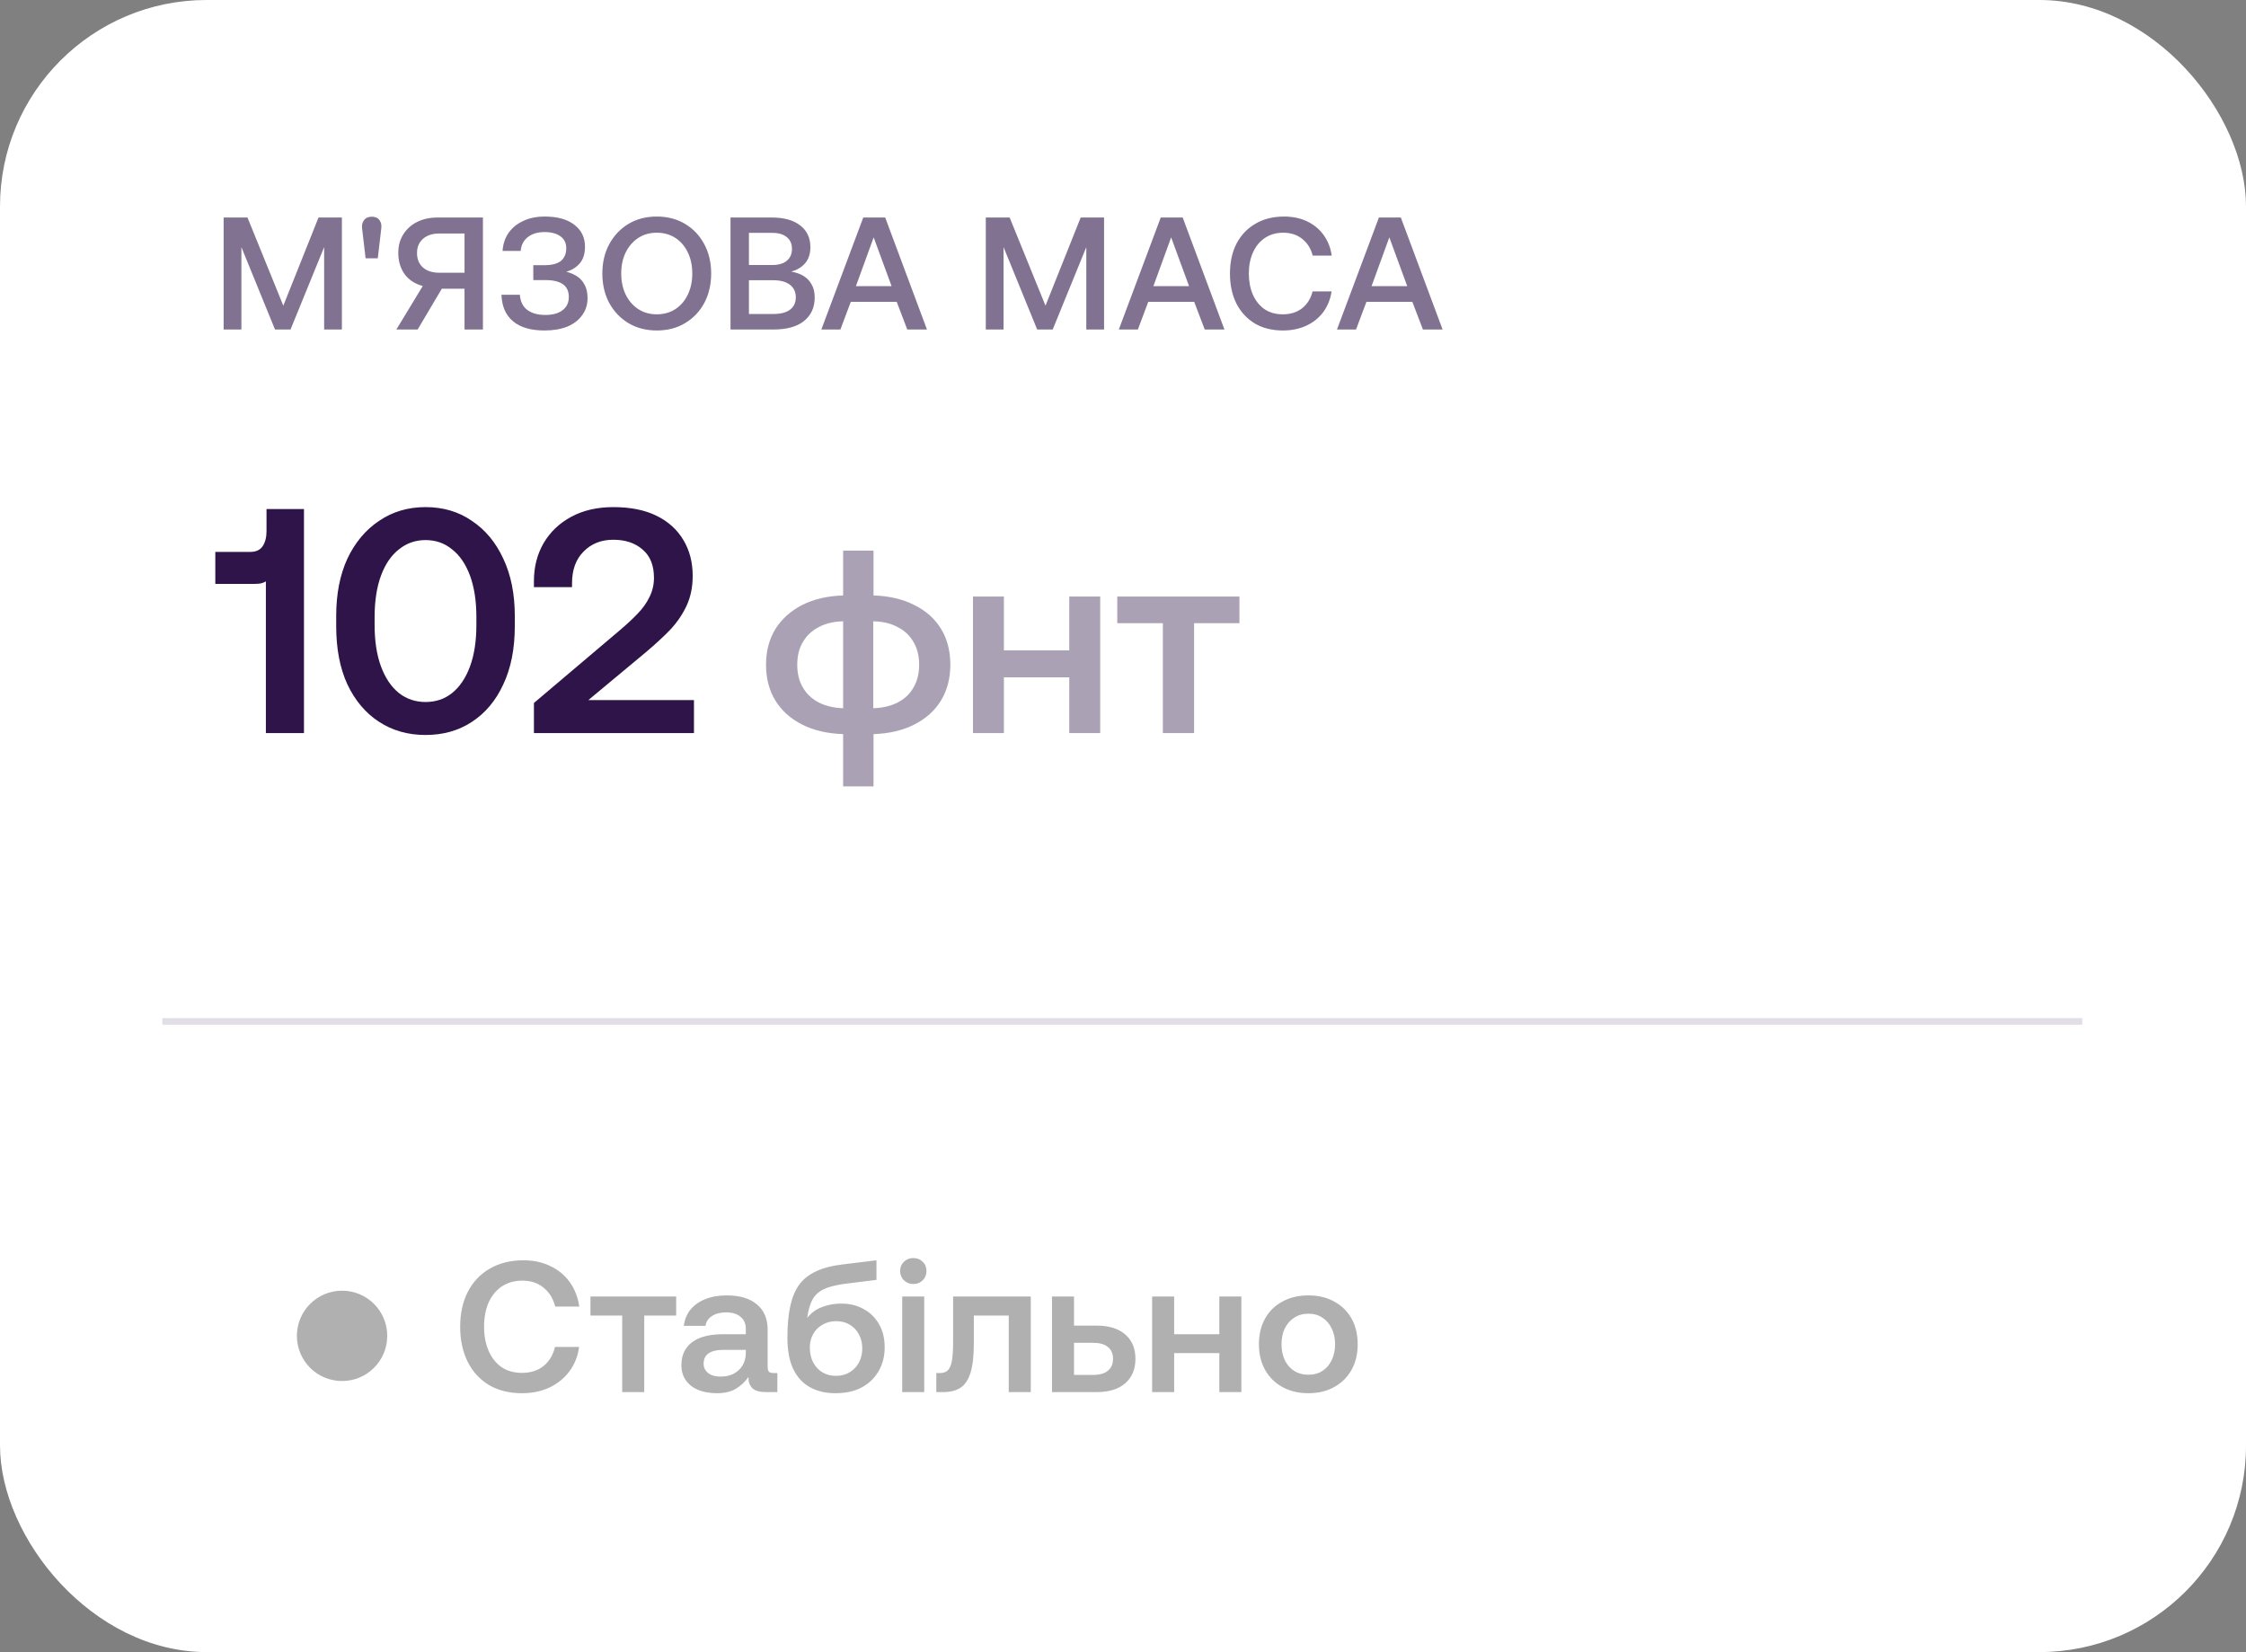
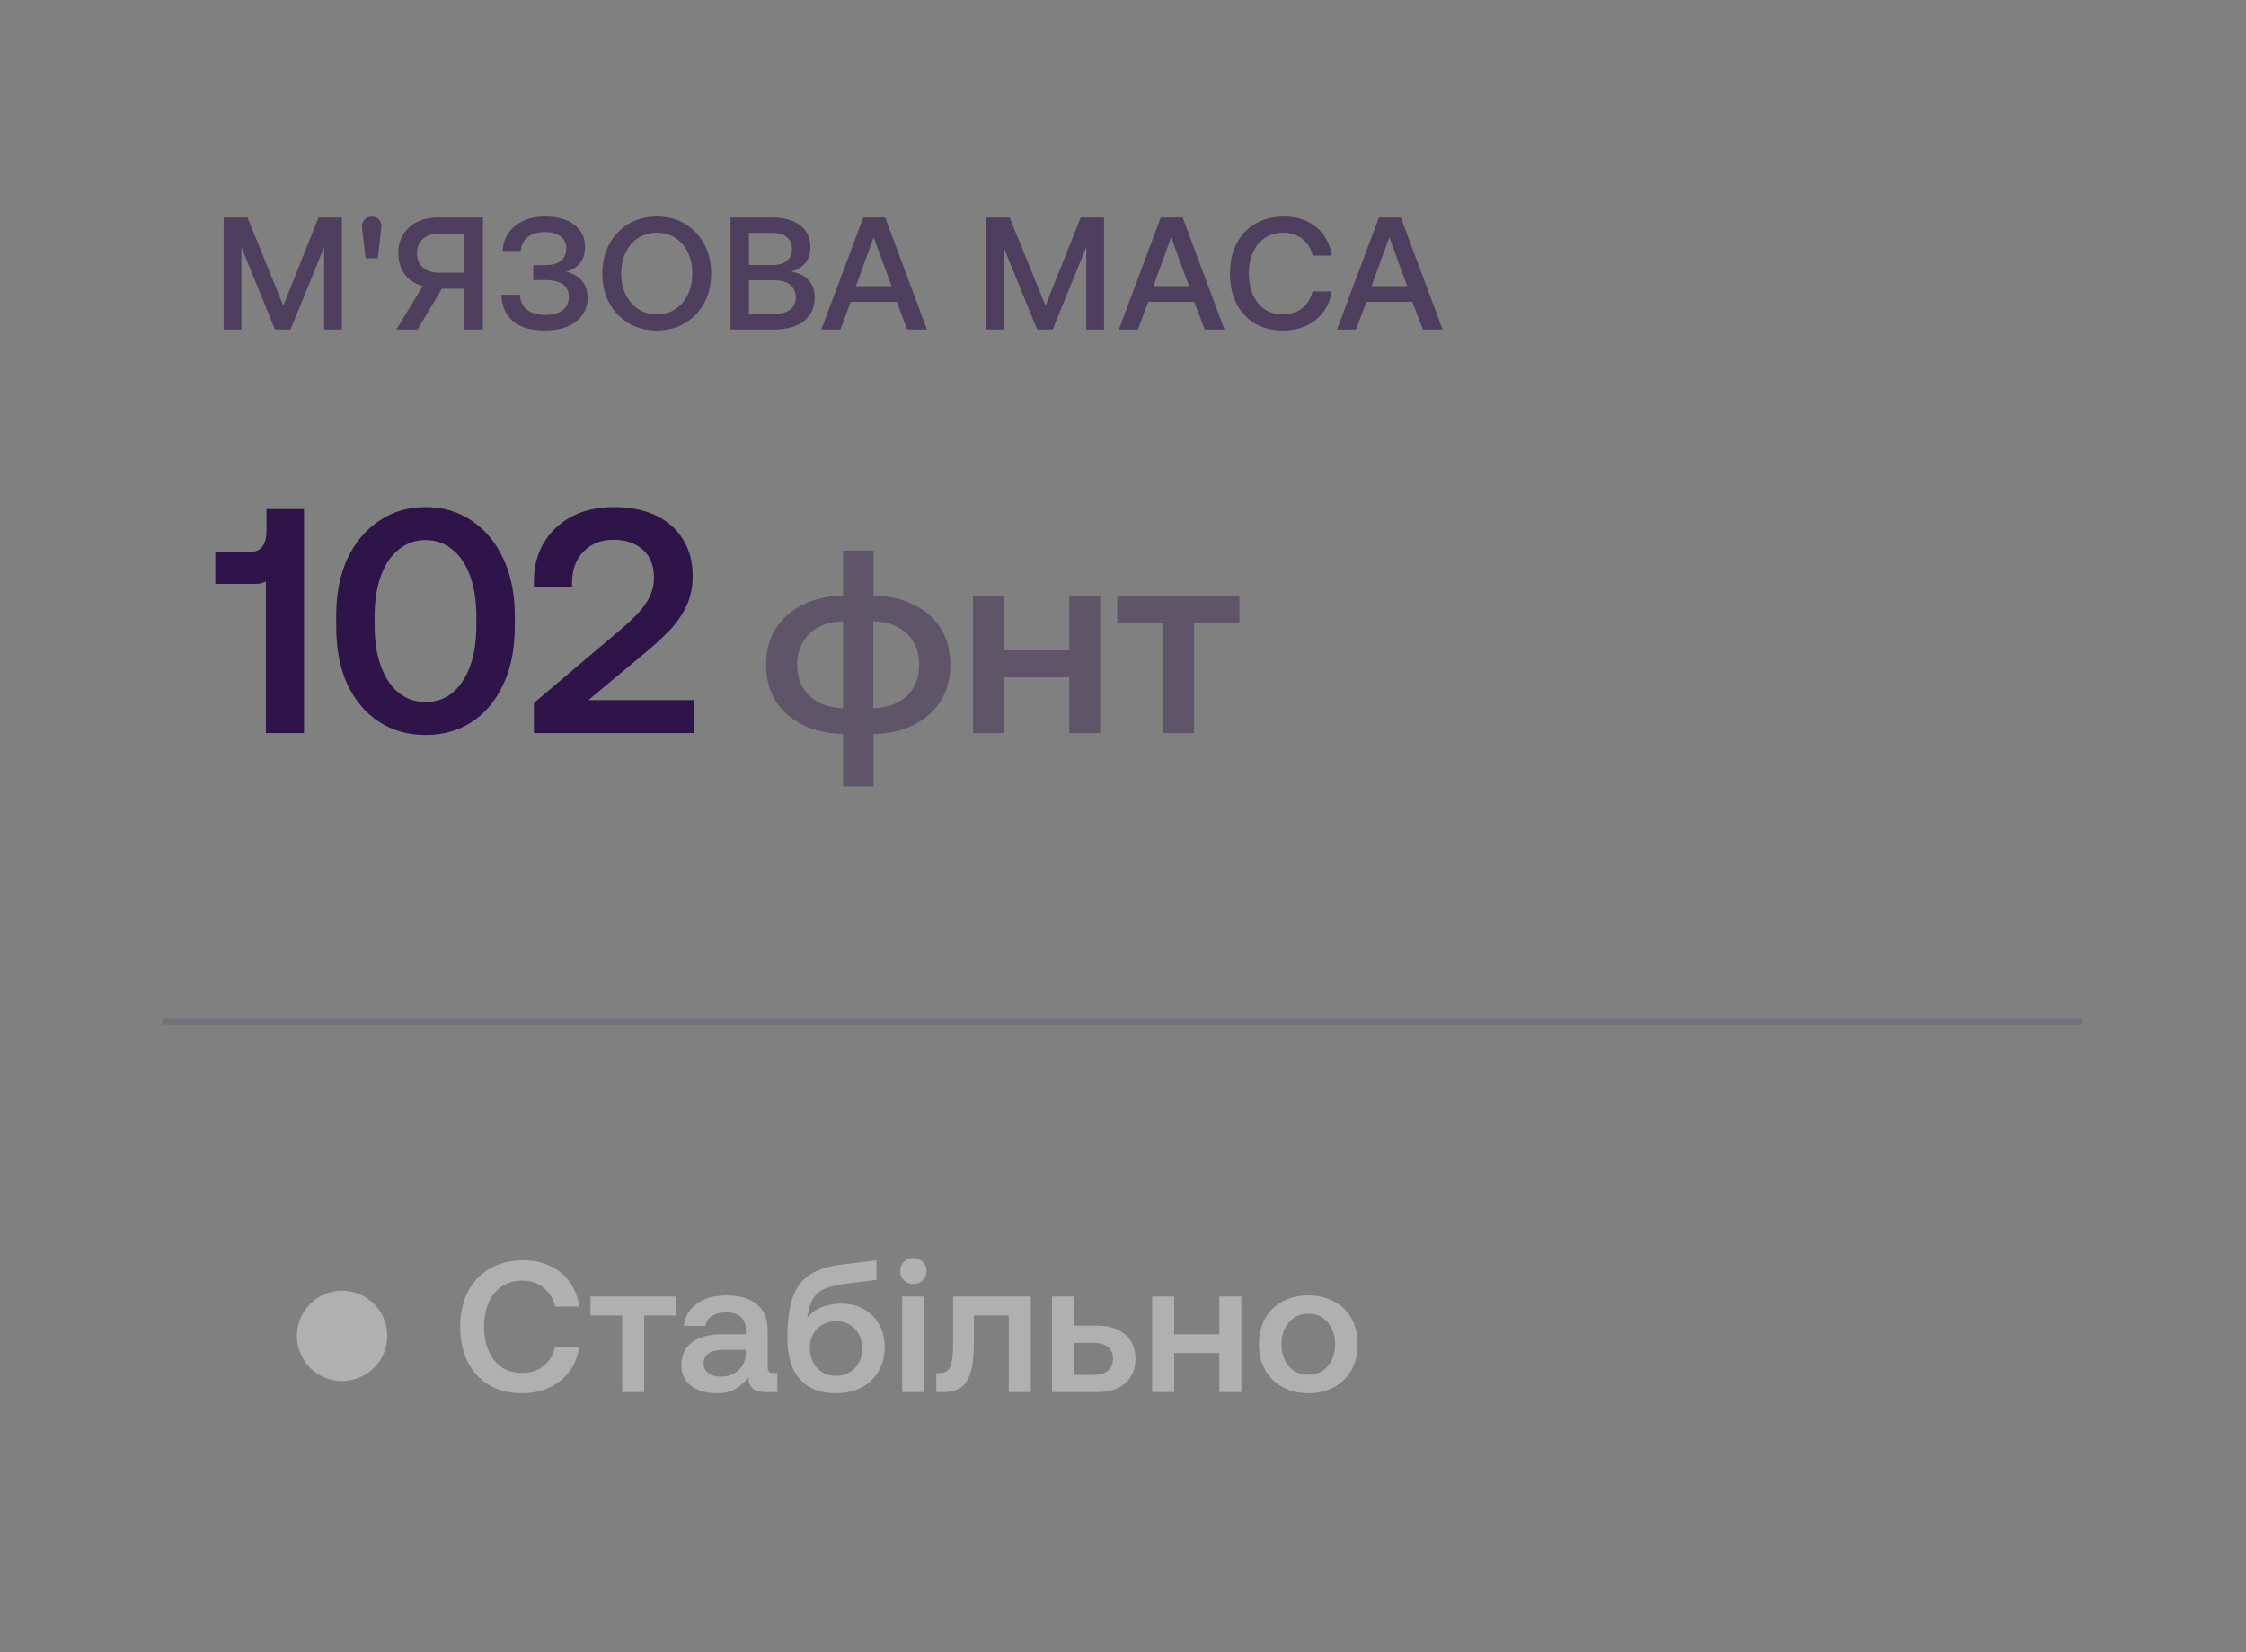
<svg xmlns="http://www.w3.org/2000/svg" fill="none" viewBox="0 0 174 128" height="128" width="174">
  <rect x="0" y="0" width="174" height="128" fill="#808080" stroke="none" />
  <g clip-path="url(#clip0_8677_7517)">
-     <rect fill="white" rx="16" height="128" width="174" />
-     <path fill-opacity="0.6" fill="#2E1448" d="M17.325 25.531V16.852H19.172L21.949 23.683L24.677 16.852H26.487V25.531H25.111V19.146L22.507 25.531H21.305L18.701 19.146V25.531H17.325ZM28.324 20.014L28.051 17.695C28.018 17.447 28.068 17.236 28.2 17.063C28.332 16.881 28.531 16.79 28.795 16.79C29.076 16.79 29.279 16.881 29.403 17.063C29.527 17.236 29.572 17.447 29.539 17.695L29.266 20.014H28.324ZM30.706 25.531L32.752 22.159C32.14 21.993 31.669 21.683 31.338 21.229C31.016 20.774 30.855 20.229 30.855 19.592C30.855 19.047 30.983 18.571 31.239 18.166C31.495 17.753 31.851 17.431 32.305 17.199C32.768 16.968 33.301 16.852 33.904 16.852H37.413V25.531H35.987V22.369H34.227L32.355 25.531H30.706ZM34.004 21.13H35.987V18.092H34.004C33.665 18.092 33.367 18.154 33.111 18.278C32.855 18.402 32.656 18.576 32.516 18.799C32.375 19.022 32.305 19.29 32.305 19.605C32.305 19.91 32.371 20.179 32.504 20.41C32.644 20.642 32.842 20.82 33.099 20.944C33.355 21.067 33.657 21.13 34.004 21.13ZM42.183 25.605C41.133 25.605 40.323 25.37 39.753 24.898C39.183 24.427 38.881 23.741 38.848 22.84H40.274C40.315 23.369 40.509 23.762 40.856 24.018C41.203 24.274 41.666 24.402 42.245 24.402C42.807 24.402 43.249 24.283 43.572 24.043C43.902 23.795 44.067 23.452 44.067 23.014C44.067 22.568 43.914 22.237 43.609 22.022C43.303 21.807 42.848 21.7 42.245 21.7H41.315V20.547H42.17C42.757 20.547 43.187 20.435 43.46 20.212C43.733 19.981 43.869 19.654 43.869 19.233C43.869 18.828 43.716 18.518 43.41 18.303C43.113 18.088 42.708 17.98 42.195 17.98C41.65 17.98 41.212 18.113 40.881 18.377C40.559 18.633 40.377 18.989 40.336 19.443H38.935C38.968 18.914 39.121 18.451 39.393 18.055C39.666 17.658 40.042 17.348 40.522 17.125C41.001 16.893 41.563 16.778 42.208 16.778C43.183 16.778 43.943 16.988 44.489 17.41C45.043 17.832 45.32 18.398 45.32 19.109C45.32 19.662 45.183 20.096 44.91 20.41C44.646 20.716 44.299 20.931 43.869 21.055C44.15 21.121 44.419 21.233 44.675 21.39C44.931 21.547 45.134 21.766 45.282 22.047C45.439 22.32 45.518 22.671 45.518 23.101C45.518 23.605 45.377 24.047 45.096 24.427C44.824 24.808 44.439 25.101 43.943 25.308C43.447 25.506 42.861 25.605 42.183 25.605ZM50.88 25.605C50.053 25.605 49.322 25.415 48.685 25.035C48.057 24.655 47.561 24.134 47.197 23.473C46.842 22.803 46.664 22.043 46.664 21.191C46.664 20.34 46.842 19.584 47.197 18.923C47.561 18.253 48.057 17.728 48.685 17.348C49.322 16.968 50.053 16.778 50.88 16.778C51.715 16.778 52.446 16.968 53.074 17.348C53.711 17.728 54.206 18.253 54.562 18.923C54.917 19.584 55.095 20.34 55.095 21.191C55.095 22.043 54.917 22.803 54.562 23.473C54.206 24.134 53.711 24.655 53.074 25.035C52.446 25.415 51.715 25.605 50.88 25.605ZM50.88 24.353C51.434 24.353 51.917 24.217 52.33 23.944C52.743 23.671 53.062 23.299 53.285 22.828C53.516 22.349 53.632 21.803 53.632 21.191C53.632 20.572 53.516 20.026 53.285 19.555C53.062 19.084 52.743 18.712 52.33 18.439C51.917 18.166 51.434 18.03 50.88 18.03C50.334 18.03 49.855 18.166 49.441 18.439C49.028 18.712 48.706 19.084 48.474 19.555C48.243 20.026 48.127 20.572 48.127 21.191C48.127 21.803 48.243 22.349 48.474 22.828C48.706 23.299 49.028 23.671 49.441 23.944C49.855 24.217 50.334 24.353 50.88 24.353ZM56.594 25.531V16.852H59.78C60.739 16.852 61.479 17.059 62 17.472C62.52 17.877 62.781 18.435 62.781 19.146C62.781 19.666 62.644 20.084 62.371 20.398C62.107 20.704 61.748 20.919 61.293 21.043C61.64 21.101 61.95 21.208 62.223 21.365C62.495 21.522 62.71 21.741 62.867 22.022C63.033 22.295 63.115 22.638 63.115 23.051C63.115 23.82 62.839 24.427 62.285 24.874C61.739 25.312 60.942 25.531 59.892 25.531H56.594ZM58.02 24.328H59.904C60.475 24.328 60.909 24.217 61.206 23.993C61.504 23.762 61.652 23.444 61.652 23.039C61.652 22.617 61.499 22.291 61.194 22.059C60.888 21.828 60.458 21.712 59.904 21.712H58.02V24.328ZM58.02 20.534H59.818C60.313 20.534 60.694 20.423 60.958 20.2C61.223 19.976 61.355 19.671 61.355 19.282C61.355 18.894 61.223 18.592 60.958 18.377C60.694 18.154 60.313 18.042 59.818 18.042H58.02V20.534ZM63.63 25.531L66.878 16.852H68.577L71.813 25.531H70.288L69.47 23.386H65.911L65.106 25.531H63.63ZM66.308 22.171H69.073L67.684 18.39L66.308 22.171ZM76.371 25.531V16.852H78.218L80.995 23.683L83.723 16.852H85.533V25.531H84.157V19.146L81.553 25.531H80.351L77.747 19.146V25.531H76.371ZM86.676 25.531L89.924 16.852H91.623L94.859 25.531H93.334L92.515 23.386H88.957L88.151 25.531H86.676ZM89.354 22.171H92.119L90.73 18.39L89.354 22.171ZM99.39 25.605C98.547 25.605 97.82 25.423 97.208 25.06C96.597 24.688 96.121 24.171 95.782 23.51C95.452 22.849 95.287 22.076 95.287 21.191C95.287 20.307 95.456 19.534 95.795 18.873C96.142 18.212 96.63 17.699 97.258 17.336C97.886 16.964 98.626 16.778 99.477 16.778C100.146 16.778 100.742 16.902 101.262 17.15C101.783 17.398 102.209 17.749 102.539 18.203C102.87 18.658 103.081 19.191 103.172 19.803H101.696C101.556 19.257 101.287 18.828 100.89 18.514C100.494 18.191 100.002 18.03 99.415 18.03C98.87 18.03 98.394 18.166 97.989 18.439C97.593 18.704 97.287 19.076 97.072 19.555C96.857 20.026 96.749 20.572 96.749 21.191C96.749 21.803 96.853 22.349 97.059 22.828C97.274 23.307 97.576 23.683 97.964 23.956C98.361 24.221 98.832 24.353 99.378 24.353C99.981 24.353 100.481 24.196 100.878 23.882C101.283 23.559 101.552 23.125 101.684 22.58H103.159C103.068 23.183 102.853 23.716 102.515 24.179C102.176 24.634 101.738 24.985 101.2 25.233C100.663 25.481 100.06 25.605 99.39 25.605ZM103.577 25.531L106.826 16.852H108.524L111.76 25.531H110.235L109.417 23.386H105.859L105.053 25.531H103.577ZM106.255 22.171H109.02L107.632 18.39L106.255 22.171Z" />
+     <path fill-opacity="0.6" fill="#2E1448" d="M17.325 25.531V16.852H19.172L21.949 23.683L24.677 16.852H26.487V25.531H25.111V19.146L22.507 25.531H21.305L18.701 19.146V25.531H17.325M28.324 20.014L28.051 17.695C28.018 17.447 28.068 17.236 28.2 17.063C28.332 16.881 28.531 16.79 28.795 16.79C29.076 16.79 29.279 16.881 29.403 17.063C29.527 17.236 29.572 17.447 29.539 17.695L29.266 20.014H28.324ZM30.706 25.531L32.752 22.159C32.14 21.993 31.669 21.683 31.338 21.229C31.016 20.774 30.855 20.229 30.855 19.592C30.855 19.047 30.983 18.571 31.239 18.166C31.495 17.753 31.851 17.431 32.305 17.199C32.768 16.968 33.301 16.852 33.904 16.852H37.413V25.531H35.987V22.369H34.227L32.355 25.531H30.706ZM34.004 21.13H35.987V18.092H34.004C33.665 18.092 33.367 18.154 33.111 18.278C32.855 18.402 32.656 18.576 32.516 18.799C32.375 19.022 32.305 19.29 32.305 19.605C32.305 19.91 32.371 20.179 32.504 20.41C32.644 20.642 32.842 20.82 33.099 20.944C33.355 21.067 33.657 21.13 34.004 21.13ZM42.183 25.605C41.133 25.605 40.323 25.37 39.753 24.898C39.183 24.427 38.881 23.741 38.848 22.84H40.274C40.315 23.369 40.509 23.762 40.856 24.018C41.203 24.274 41.666 24.402 42.245 24.402C42.807 24.402 43.249 24.283 43.572 24.043C43.902 23.795 44.067 23.452 44.067 23.014C44.067 22.568 43.914 22.237 43.609 22.022C43.303 21.807 42.848 21.7 42.245 21.7H41.315V20.547H42.17C42.757 20.547 43.187 20.435 43.46 20.212C43.733 19.981 43.869 19.654 43.869 19.233C43.869 18.828 43.716 18.518 43.41 18.303C43.113 18.088 42.708 17.98 42.195 17.98C41.65 17.98 41.212 18.113 40.881 18.377C40.559 18.633 40.377 18.989 40.336 19.443H38.935C38.968 18.914 39.121 18.451 39.393 18.055C39.666 17.658 40.042 17.348 40.522 17.125C41.001 16.893 41.563 16.778 42.208 16.778C43.183 16.778 43.943 16.988 44.489 17.41C45.043 17.832 45.32 18.398 45.32 19.109C45.32 19.662 45.183 20.096 44.91 20.41C44.646 20.716 44.299 20.931 43.869 21.055C44.15 21.121 44.419 21.233 44.675 21.39C44.931 21.547 45.134 21.766 45.282 22.047C45.439 22.32 45.518 22.671 45.518 23.101C45.518 23.605 45.377 24.047 45.096 24.427C44.824 24.808 44.439 25.101 43.943 25.308C43.447 25.506 42.861 25.605 42.183 25.605ZM50.88 25.605C50.053 25.605 49.322 25.415 48.685 25.035C48.057 24.655 47.561 24.134 47.197 23.473C46.842 22.803 46.664 22.043 46.664 21.191C46.664 20.34 46.842 19.584 47.197 18.923C47.561 18.253 48.057 17.728 48.685 17.348C49.322 16.968 50.053 16.778 50.88 16.778C51.715 16.778 52.446 16.968 53.074 17.348C53.711 17.728 54.206 18.253 54.562 18.923C54.917 19.584 55.095 20.34 55.095 21.191C55.095 22.043 54.917 22.803 54.562 23.473C54.206 24.134 53.711 24.655 53.074 25.035C52.446 25.415 51.715 25.605 50.88 25.605ZM50.88 24.353C51.434 24.353 51.917 24.217 52.33 23.944C52.743 23.671 53.062 23.299 53.285 22.828C53.516 22.349 53.632 21.803 53.632 21.191C53.632 20.572 53.516 20.026 53.285 19.555C53.062 19.084 52.743 18.712 52.33 18.439C51.917 18.166 51.434 18.03 50.88 18.03C50.334 18.03 49.855 18.166 49.441 18.439C49.028 18.712 48.706 19.084 48.474 19.555C48.243 20.026 48.127 20.572 48.127 21.191C48.127 21.803 48.243 22.349 48.474 22.828C48.706 23.299 49.028 23.671 49.441 23.944C49.855 24.217 50.334 24.353 50.88 24.353ZM56.594 25.531V16.852H59.78C60.739 16.852 61.479 17.059 62 17.472C62.52 17.877 62.781 18.435 62.781 19.146C62.781 19.666 62.644 20.084 62.371 20.398C62.107 20.704 61.748 20.919 61.293 21.043C61.64 21.101 61.95 21.208 62.223 21.365C62.495 21.522 62.71 21.741 62.867 22.022C63.033 22.295 63.115 22.638 63.115 23.051C63.115 23.82 62.839 24.427 62.285 24.874C61.739 25.312 60.942 25.531 59.892 25.531H56.594ZM58.02 24.328H59.904C60.475 24.328 60.909 24.217 61.206 23.993C61.504 23.762 61.652 23.444 61.652 23.039C61.652 22.617 61.499 22.291 61.194 22.059C60.888 21.828 60.458 21.712 59.904 21.712H58.02V24.328ZM58.02 20.534H59.818C60.313 20.534 60.694 20.423 60.958 20.2C61.223 19.976 61.355 19.671 61.355 19.282C61.355 18.894 61.223 18.592 60.958 18.377C60.694 18.154 60.313 18.042 59.818 18.042H58.02V20.534ZM63.63 25.531L66.878 16.852H68.577L71.813 25.531H70.288L69.47 23.386H65.911L65.106 25.531H63.63ZM66.308 22.171H69.073L67.684 18.39L66.308 22.171ZM76.371 25.531V16.852H78.218L80.995 23.683L83.723 16.852H85.533V25.531H84.157V19.146L81.553 25.531H80.351L77.747 19.146V25.531H76.371ZM86.676 25.531L89.924 16.852H91.623L94.859 25.531H93.334L92.515 23.386H88.957L88.151 25.531H86.676ZM89.354 22.171H92.119L90.73 18.39L89.354 22.171ZM99.39 25.605C98.547 25.605 97.82 25.423 97.208 25.06C96.597 24.688 96.121 24.171 95.782 23.51C95.452 22.849 95.287 22.076 95.287 21.191C95.287 20.307 95.456 19.534 95.795 18.873C96.142 18.212 96.63 17.699 97.258 17.336C97.886 16.964 98.626 16.778 99.477 16.778C100.146 16.778 100.742 16.902 101.262 17.15C101.783 17.398 102.209 17.749 102.539 18.203C102.87 18.658 103.081 19.191 103.172 19.803H101.696C101.556 19.257 101.287 18.828 100.89 18.514C100.494 18.191 100.002 18.03 99.415 18.03C98.87 18.03 98.394 18.166 97.989 18.439C97.593 18.704 97.287 19.076 97.072 19.555C96.857 20.026 96.749 20.572 96.749 21.191C96.749 21.803 96.853 22.349 97.059 22.828C97.274 23.307 97.576 23.683 97.964 23.956C98.361 24.221 98.832 24.353 99.378 24.353C99.981 24.353 100.481 24.196 100.878 23.882C101.283 23.559 101.552 23.125 101.684 22.58H103.159C103.068 23.183 102.853 23.716 102.515 24.179C102.176 24.634 101.738 24.985 101.2 25.233C100.663 25.481 100.06 25.605 99.39 25.605ZM103.577 25.531L106.826 16.852H108.524L111.76 25.531H110.235L109.417 23.386H105.859L105.053 25.531H103.577ZM106.255 22.171H109.02L107.632 18.39L106.255 22.171Z" />
    <path fill="#2E1448" d="M20.598 56.796V45.043C20.466 45.126 20.308 45.183 20.127 45.216C19.961 45.233 19.771 45.241 19.556 45.241H16.68V42.762H19.383C19.829 42.762 20.151 42.613 20.35 42.315C20.548 42.018 20.647 41.629 20.647 41.15V39.439H23.549V56.796H20.598ZM32.964 56.945C31.608 56.945 30.41 56.606 29.368 55.928C28.327 55.251 27.509 54.283 26.913 53.027C26.335 51.771 26.046 50.267 26.046 48.514V47.721C26.046 46.018 26.335 44.539 26.913 43.282C27.509 42.026 28.327 41.051 29.368 40.356C30.41 39.645 31.608 39.29 32.964 39.29C34.336 39.29 35.534 39.645 36.559 40.356C37.6 41.051 38.411 42.026 38.989 43.282C39.584 44.539 39.882 46.018 39.882 47.721V48.514C39.882 50.267 39.584 51.771 38.989 53.027C38.411 54.283 37.6 55.251 36.559 55.928C35.534 56.606 34.336 56.945 32.964 56.945ZM32.964 54.391C33.757 54.391 34.443 54.16 35.022 53.697C35.617 53.217 36.08 52.531 36.41 51.639C36.741 50.746 36.906 49.671 36.906 48.415V47.82C36.906 46.564 36.741 45.489 36.41 44.596C36.08 43.704 35.617 43.026 35.022 42.563C34.443 42.084 33.757 41.844 32.964 41.844C32.187 41.844 31.501 42.084 30.906 42.563C30.311 43.026 29.848 43.704 29.517 44.596C29.186 45.489 29.021 46.564 29.021 47.82V48.415C29.021 49.671 29.186 50.746 29.517 51.639C29.848 52.531 30.311 53.217 30.906 53.697C31.501 54.16 32.187 54.391 32.964 54.391ZM41.364 56.796V54.465L48.01 48.837C48.539 48.39 49.002 47.961 49.398 47.547C49.795 47.134 50.101 46.704 50.316 46.258C50.547 45.795 50.663 45.299 50.663 44.77C50.663 43.811 50.374 43.084 49.795 42.588C49.216 42.075 48.456 41.819 47.514 41.819C46.572 41.819 45.803 42.125 45.208 42.737C44.613 43.332 44.315 44.15 44.315 45.192V45.489H41.364V45.018C41.364 43.927 41.612 42.952 42.108 42.092C42.621 41.216 43.34 40.53 44.266 40.034C45.191 39.538 46.274 39.29 47.514 39.29C48.836 39.29 49.952 39.513 50.861 39.96C51.77 40.406 52.465 41.034 52.944 41.844C53.423 42.638 53.663 43.563 53.663 44.621C53.663 45.481 53.506 46.249 53.192 46.927C52.878 47.605 52.448 48.233 51.903 48.812C51.357 49.374 50.729 49.952 50.018 50.547L45.58 54.242H53.762V56.796H41.364Z" />
    <path fill-opacity="0.4" fill="#2E1448" d="M65.318 60.929V56.879C64.092 56.837 63.031 56.59 62.136 56.135C61.24 55.68 60.551 55.06 60.069 54.275C59.587 53.49 59.346 52.567 59.346 51.506C59.346 50.446 59.587 49.523 60.069 48.737C60.565 47.952 61.254 47.332 62.136 46.878C63.031 46.423 64.092 46.175 65.318 46.134V42.662H67.673V46.134C68.899 46.175 69.953 46.423 70.835 46.878C71.73 47.319 72.419 47.931 72.901 48.717C73.383 49.502 73.624 50.432 73.624 51.506C73.624 52.553 73.383 53.476 72.901 54.275C72.419 55.06 71.73 55.68 70.835 56.135C69.939 56.59 68.886 56.837 67.673 56.879V60.929H65.318ZM65.318 54.874V48.138C64.588 48.152 63.954 48.303 63.417 48.593C62.893 48.868 62.487 49.254 62.197 49.75C61.908 50.232 61.764 50.818 61.764 51.506C61.764 52.181 61.908 52.767 62.197 53.263C62.487 53.759 62.893 54.144 63.417 54.42C63.954 54.695 64.588 54.847 65.318 54.874ZM67.653 54.874C68.397 54.847 69.03 54.695 69.554 54.42C70.091 54.144 70.497 53.759 70.773 53.263C71.062 52.767 71.207 52.181 71.207 51.506C71.207 50.818 71.062 50.232 70.773 49.75C70.497 49.254 70.091 48.868 69.554 48.593C69.03 48.303 68.397 48.152 67.653 48.138V54.874ZM75.377 56.796V46.217H77.774V50.391H82.837V46.217H85.234V56.796H82.837V52.477H77.774V56.796H75.377ZM90.089 56.796V48.283H86.556V46.217H96.02V48.283H92.507V56.796H90.089Z" />
    <circle fill="#B0B0B0" r="3.5" cy="103.5" cx="26.5" />
    <path fill="#B0B0B0" d="M40.437 107.944C39.454 107.944 38.6 107.732 37.877 107.308C37.164 106.874 36.614 106.271 36.228 105.5C35.843 104.728 35.65 103.827 35.65 102.795C35.65 101.763 35.847 100.861 36.243 100.09C36.638 99.319 37.202 98.721 37.935 98.296C38.678 97.862 39.55 97.646 40.553 97.646C41.334 97.646 42.028 97.795 42.636 98.094C43.253 98.383 43.755 98.798 44.14 99.338C44.526 99.878 44.772 100.51 44.878 101.233H43.012C42.858 100.616 42.559 100.129 42.115 99.772C41.681 99.405 41.132 99.222 40.466 99.222C39.859 99.222 39.328 99.372 38.875 99.671C38.432 99.969 38.089 100.389 37.848 100.929C37.617 101.469 37.501 102.091 37.501 102.795C37.501 103.489 37.617 104.106 37.848 104.646C38.08 105.186 38.412 105.611 38.846 105.919C39.29 106.218 39.815 106.368 40.423 106.368C41.108 106.368 41.672 106.189 42.115 105.832C42.559 105.466 42.853 104.974 42.998 104.357H44.863C44.767 105.08 44.516 105.712 44.111 106.252C43.716 106.782 43.205 107.197 42.578 107.496C41.951 107.795 41.238 107.944 40.437 107.944ZM48.202 107.857V101.927H45.743V100.452H52.383V101.927H49.909V107.857H48.202ZM55.537 107.944C55.007 107.944 54.53 107.862 54.105 107.698C53.691 107.525 53.368 107.274 53.136 106.946C52.905 106.618 52.789 106.228 52.789 105.775C52.789 105.003 53.064 104.41 53.614 103.995C54.163 103.581 54.968 103.373 56.029 103.373H57.779V102.954C57.779 102.559 57.644 102.25 57.374 102.028C57.104 101.797 56.728 101.681 56.246 101.681C55.803 101.681 55.436 101.778 55.147 101.97C54.867 102.154 54.703 102.404 54.655 102.723H52.977C53.035 102.24 53.204 101.826 53.483 101.479C53.773 101.122 54.158 100.847 54.641 100.654C55.123 100.461 55.677 100.365 56.304 100.365C57.307 100.365 58.083 100.596 58.633 101.059C59.192 101.512 59.472 102.178 59.472 103.055V105.919C59.472 106.102 59.51 106.228 59.587 106.295C59.664 106.353 59.78 106.382 59.934 106.382H60.224V107.857H59.342C58.85 107.857 58.498 107.756 58.286 107.554C58.083 107.351 57.982 107.076 57.982 106.729V106.686C57.731 107.052 57.408 107.356 57.013 107.597C56.627 107.828 56.135 107.944 55.537 107.944ZM55.812 106.657C56.217 106.657 56.564 106.58 56.854 106.425C57.153 106.262 57.379 106.045 57.533 105.775C57.697 105.495 57.779 105.177 57.779 104.82V104.588H55.971C55.508 104.588 55.147 104.68 54.886 104.863C54.636 105.037 54.51 105.302 54.51 105.659C54.51 105.948 54.626 106.189 54.858 106.382C55.089 106.565 55.407 106.657 55.812 106.657ZM64.718 107.944C63.966 107.944 63.31 107.79 62.751 107.481C62.192 107.173 61.758 106.7 61.449 106.064C61.151 105.427 61.001 104.617 61.001 103.634C61.001 102.698 61.073 101.893 61.218 101.218C61.363 100.543 61.594 99.984 61.912 99.54C62.24 99.097 62.679 98.75 63.228 98.499C63.778 98.239 64.468 98.06 65.297 97.964L67.9 97.646V99.164L65.673 99.439C65.114 99.507 64.646 99.598 64.27 99.714C63.904 99.82 63.6 99.974 63.359 100.177C63.127 100.37 62.949 100.625 62.824 100.943C62.698 101.252 62.602 101.643 62.534 102.115C62.708 101.884 62.92 101.686 63.171 101.522C63.431 101.358 63.73 101.233 64.067 101.146C64.405 101.05 64.776 101.001 65.181 101.001C65.827 101.001 66.401 101.141 66.903 101.421C67.404 101.691 67.799 102.076 68.089 102.578C68.388 103.079 68.537 103.687 68.537 104.4C68.537 105.075 68.383 105.683 68.074 106.223C67.766 106.763 67.327 107.187 66.758 107.496C66.199 107.795 65.519 107.944 64.718 107.944ZM64.762 106.599C65.167 106.599 65.519 106.507 65.818 106.324C66.126 106.141 66.367 105.89 66.541 105.572C66.715 105.244 66.801 104.878 66.801 104.473C66.801 104.068 66.715 103.706 66.541 103.388C66.377 103.07 66.141 102.819 65.832 102.636C65.533 102.453 65.186 102.361 64.791 102.361C64.386 102.361 64.029 102.453 63.72 102.636C63.412 102.809 63.171 103.05 62.997 103.359C62.824 103.668 62.737 104.01 62.737 104.386C62.737 104.839 62.824 105.23 62.997 105.558C63.171 105.885 63.407 106.141 63.706 106.324C64.014 106.507 64.366 106.599 64.762 106.599ZM69.894 107.857V100.452H71.601V107.857H69.894ZM70.748 99.483C70.468 99.483 70.227 99.386 70.025 99.193C69.832 99 69.735 98.759 69.735 98.47C69.735 98.181 69.832 97.945 70.025 97.761C70.227 97.568 70.468 97.472 70.748 97.472C71.047 97.472 71.293 97.568 71.485 97.761C71.678 97.945 71.775 98.181 71.775 98.47C71.775 98.759 71.678 99 71.485 99.193C71.293 99.386 71.047 99.483 70.748 99.483ZM72.537 107.857V106.382H72.811C73.062 106.382 73.26 106.319 73.405 106.194C73.559 106.059 73.67 105.818 73.737 105.471C73.805 105.124 73.838 104.632 73.838 103.995V100.452H79.856V107.857H78.149V101.927H75.444V104.068C75.444 105.042 75.357 105.808 75.184 106.368C75.01 106.917 74.75 107.303 74.403 107.525C74.055 107.747 73.617 107.857 73.086 107.857H72.537ZM81.498 107.857V100.452H83.205V102.708H84.969C85.915 102.708 86.647 102.935 87.168 103.388C87.698 103.841 87.964 104.473 87.964 105.283C87.964 106.083 87.698 106.715 87.168 107.178C86.647 107.631 85.915 107.857 84.969 107.857H81.498ZM83.205 106.527H84.68C85.182 106.527 85.563 106.421 85.823 106.208C86.093 105.987 86.228 105.678 86.228 105.283C86.228 104.878 86.093 104.569 85.823 104.357C85.563 104.145 85.182 104.039 84.68 104.039H83.205V106.527ZM89.256 107.857V100.452H90.963V103.373H94.463V100.452H96.17V107.857H94.463V104.834H90.963V107.857H89.256ZM101.363 107.944C100.602 107.944 99.931 107.785 99.353 107.467C98.774 107.149 98.326 106.705 98.008 106.136C97.689 105.567 97.53 104.907 97.53 104.155C97.53 103.393 97.689 102.727 98.008 102.158C98.326 101.59 98.774 101.151 99.353 100.842C99.931 100.524 100.602 100.365 101.363 100.365C102.125 100.365 102.791 100.524 103.359 100.842C103.938 101.151 104.386 101.59 104.705 102.158C105.023 102.727 105.182 103.393 105.182 104.155C105.182 104.907 105.023 105.567 104.705 106.136C104.386 106.705 103.938 107.149 103.359 107.467C102.791 107.785 102.125 107.944 101.363 107.944ZM101.363 106.512C101.788 106.512 102.154 106.411 102.463 106.208C102.771 106.006 103.008 105.726 103.171 105.37C103.345 105.013 103.432 104.608 103.432 104.155C103.432 103.692 103.345 103.287 103.171 102.94C103.008 102.583 102.771 102.303 102.463 102.101C102.154 101.888 101.788 101.782 101.363 101.782C100.939 101.782 100.568 101.888 100.25 102.101C99.941 102.303 99.7 102.583 99.526 102.94C99.362 103.287 99.281 103.692 99.281 104.155C99.281 104.608 99.362 105.013 99.526 105.37C99.7 105.726 99.941 106.006 100.25 106.208C100.568 106.411 100.939 106.512 101.363 106.512Z" />
    <line stroke-width="0.517" stroke="#2E1448" y2="79.139" x2="161.318" y1="79.139" x1="12.578" opacity="0.14" />
  </g>
  <defs>
    <clipPath id="clip0_8677_7517">
      <rect fill="white" rx="16" height="128" width="174" />
    </clipPath>
  </defs>
</svg>